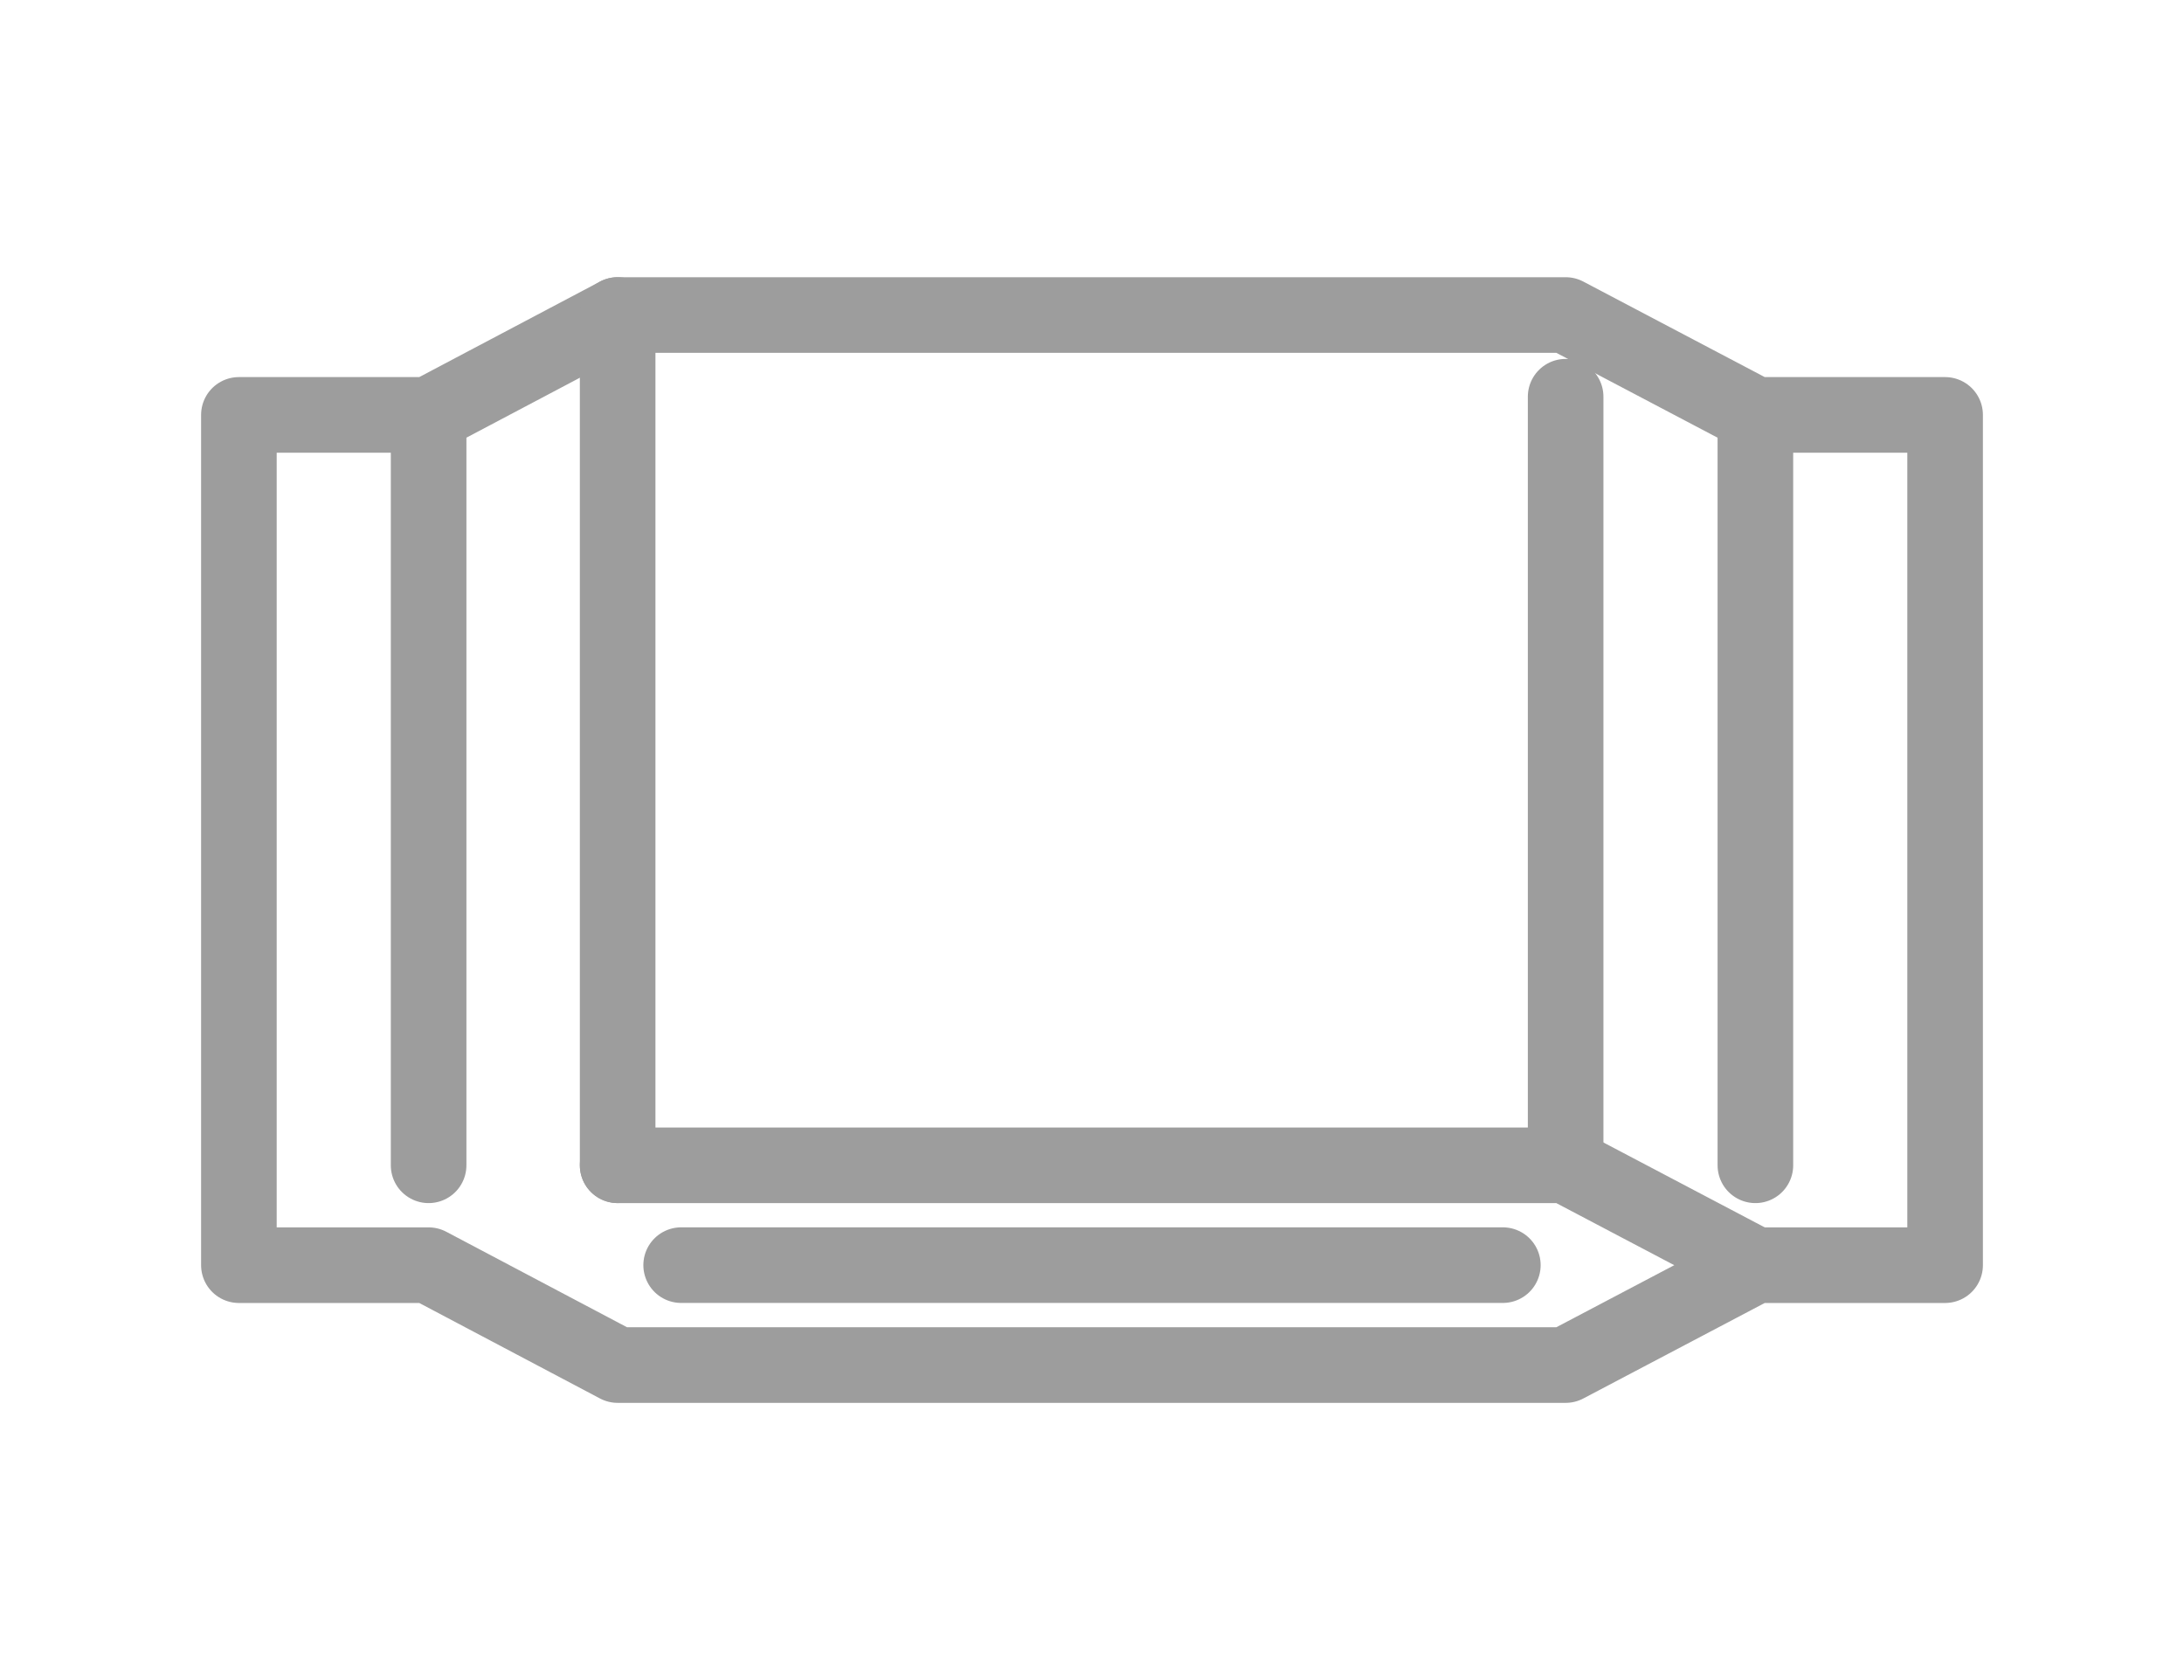
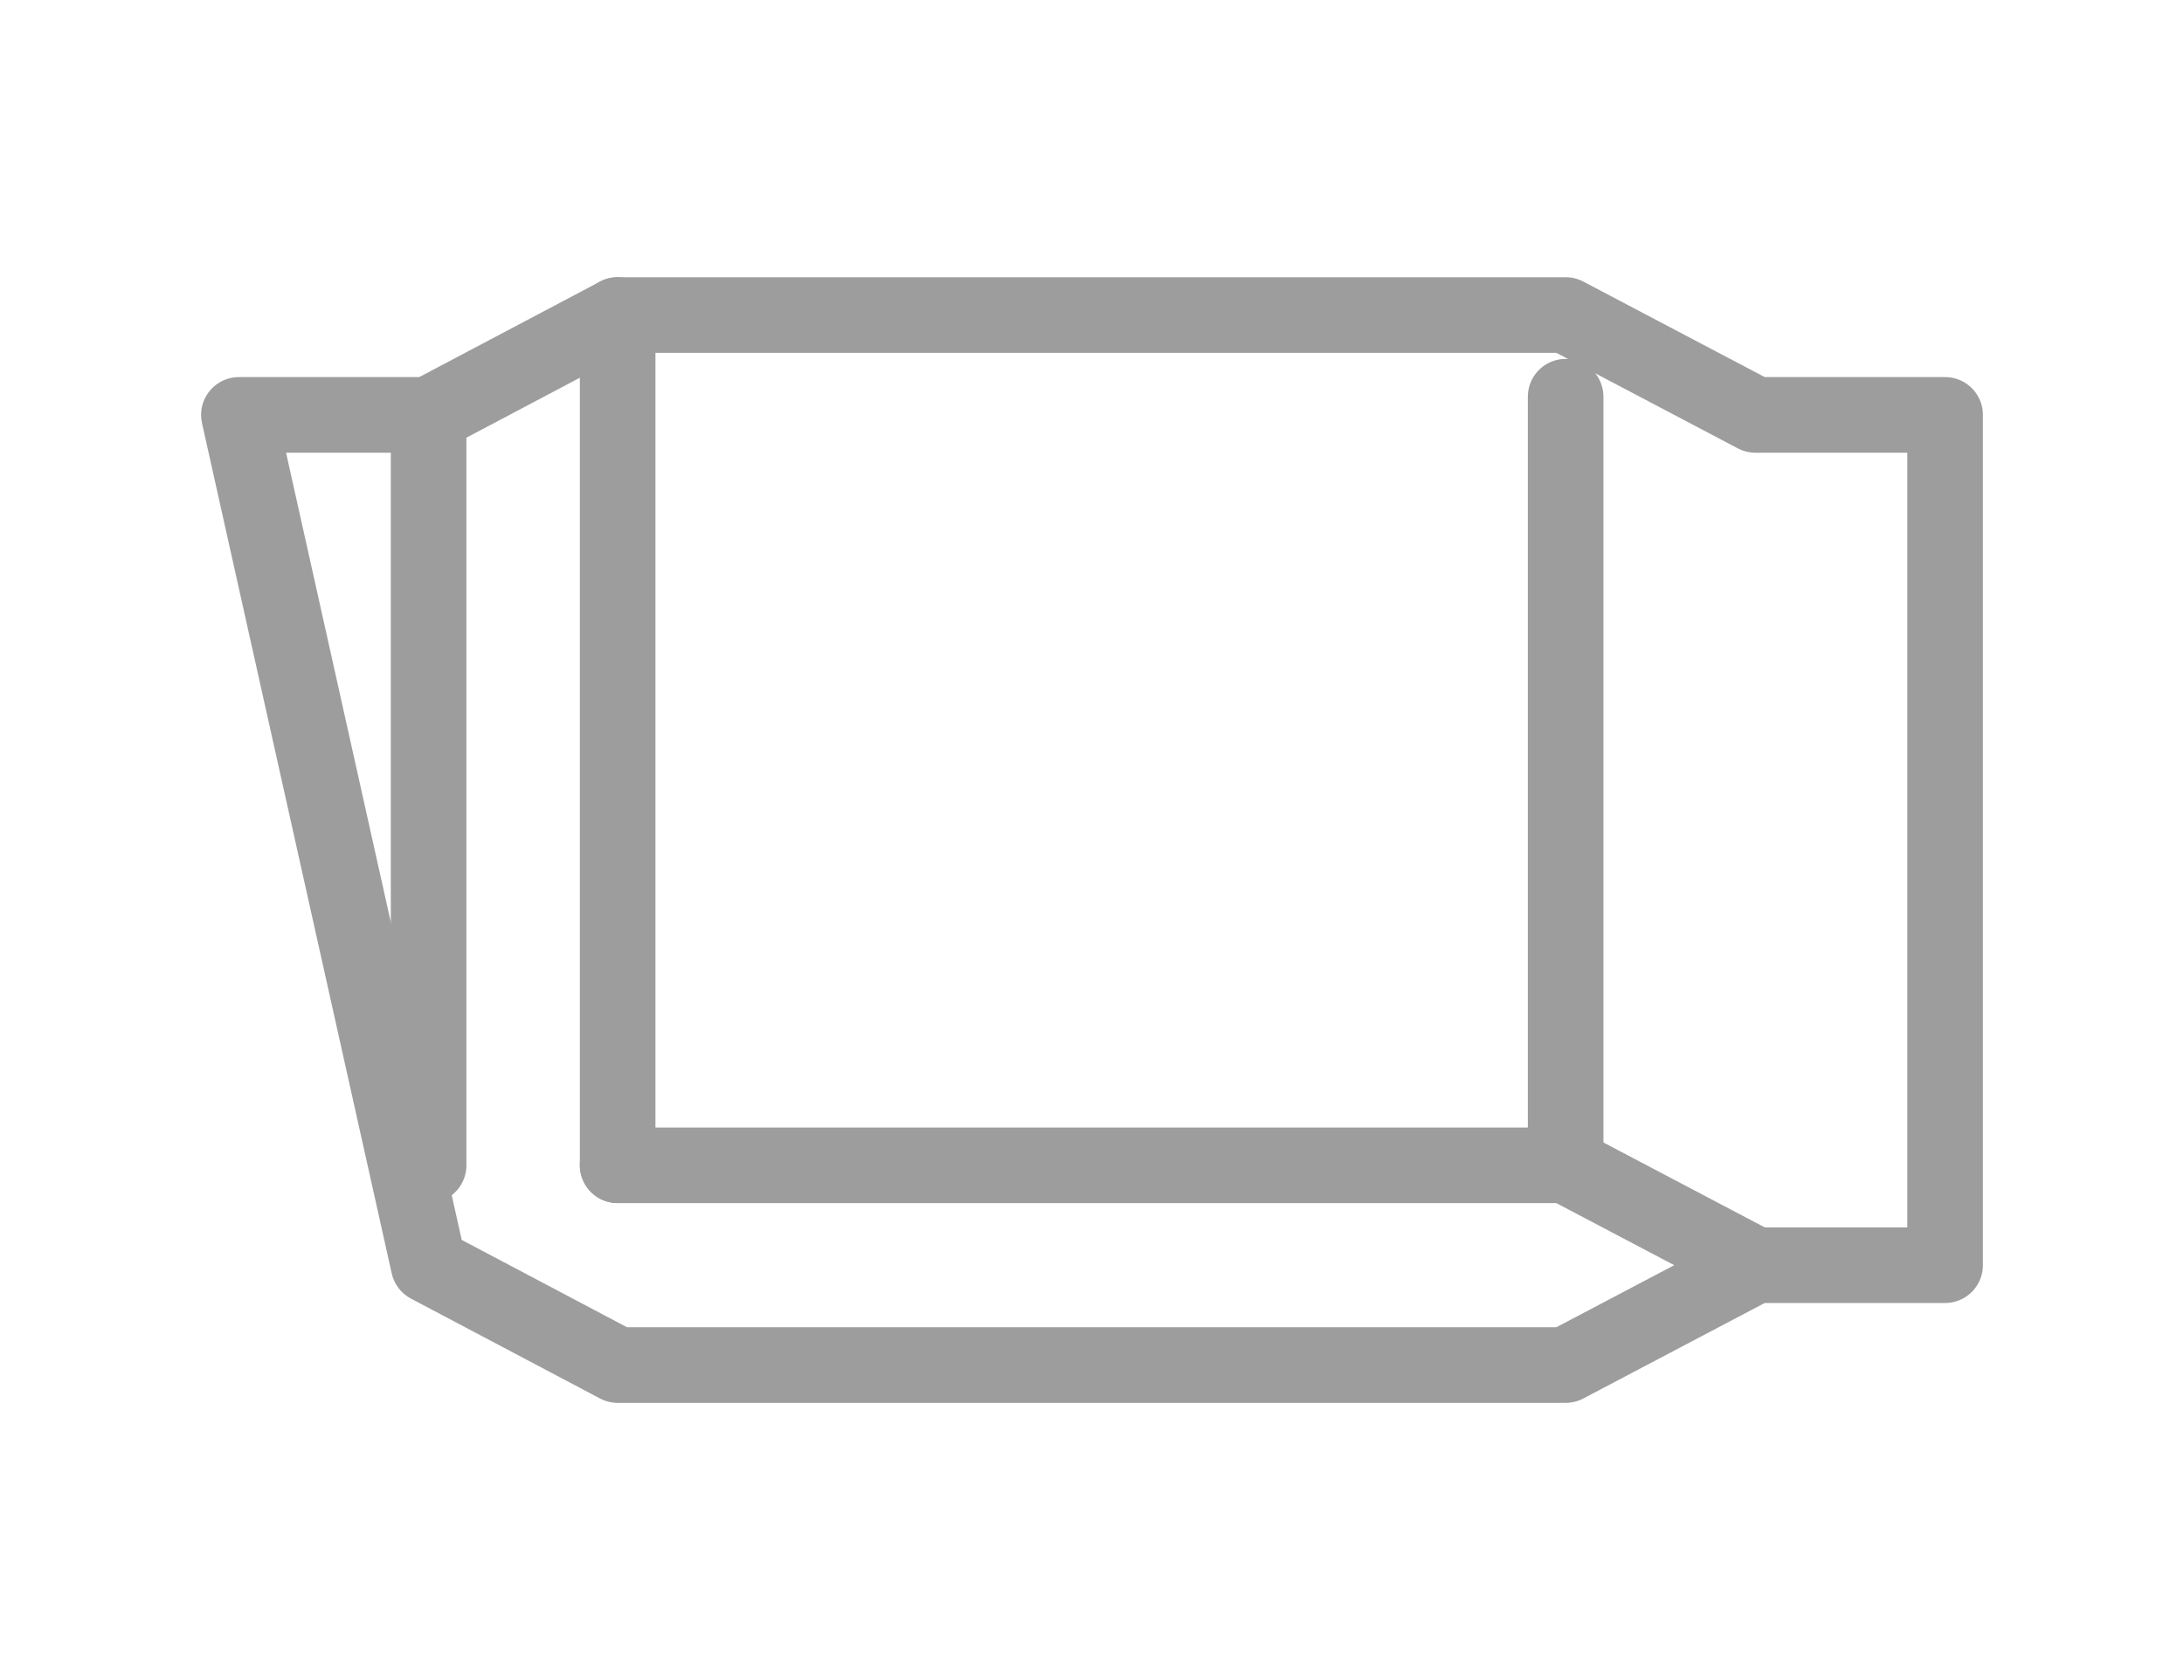
<svg xmlns="http://www.w3.org/2000/svg" width="52" height="40" viewBox="0 0 52 40" fill="none">
-   <path d="M46.312 30.122L41.795 30.122L37.278 32.5L14.706 32.5L10.205 30.122L5.688 30.122L5.688 9.878L10.205 9.878L14.706 7.5L37.278 7.5L41.795 9.878L46.312 9.878L46.312 30.122Z" stroke="#9D9D9D" stroke-width="1.8" stroke-linecap="round" stroke-linejoin="round" />
+   <path d="M46.312 30.122L41.795 30.122L37.278 32.5L14.706 32.5L10.205 30.122L5.688 9.878L10.205 9.878L14.706 7.5L37.278 7.5L41.795 9.878L46.312 9.878L46.312 30.122Z" stroke="#9D9D9D" stroke-width="1.8" stroke-linecap="round" stroke-linejoin="round" />
  <path d="M14.706 27.744L37.277 27.744L41.795 30.122" stroke="#9D9D9D" stroke-width="1.8" stroke-linecap="round" stroke-linejoin="round" />
  <path d="M37.277 9.445L37.277 27.743" stroke="#9D9D9D" stroke-width="1.8" stroke-linecap="round" stroke-linejoin="round" />
  <path d="M14.706 7.5L14.706 27.743" stroke="#9D9D9D" stroke-width="1.8" stroke-linecap="round" stroke-linejoin="round" />
-   <path d="M41.795 9.879L41.795 27.744" stroke="#9D9D9D" stroke-width="1.8" stroke-linecap="round" stroke-linejoin="round" />
  <path d="M10.205 9.879L10.205 27.744" stroke="#9D9D9D" stroke-width="1.8" stroke-linecap="round" stroke-linejoin="round" />
-   <path d="M35.782 30.121L16.218 30.121" stroke="#9D9D9D" stroke-width="1.8" stroke-linecap="round" stroke-linejoin="round" />
</svg>